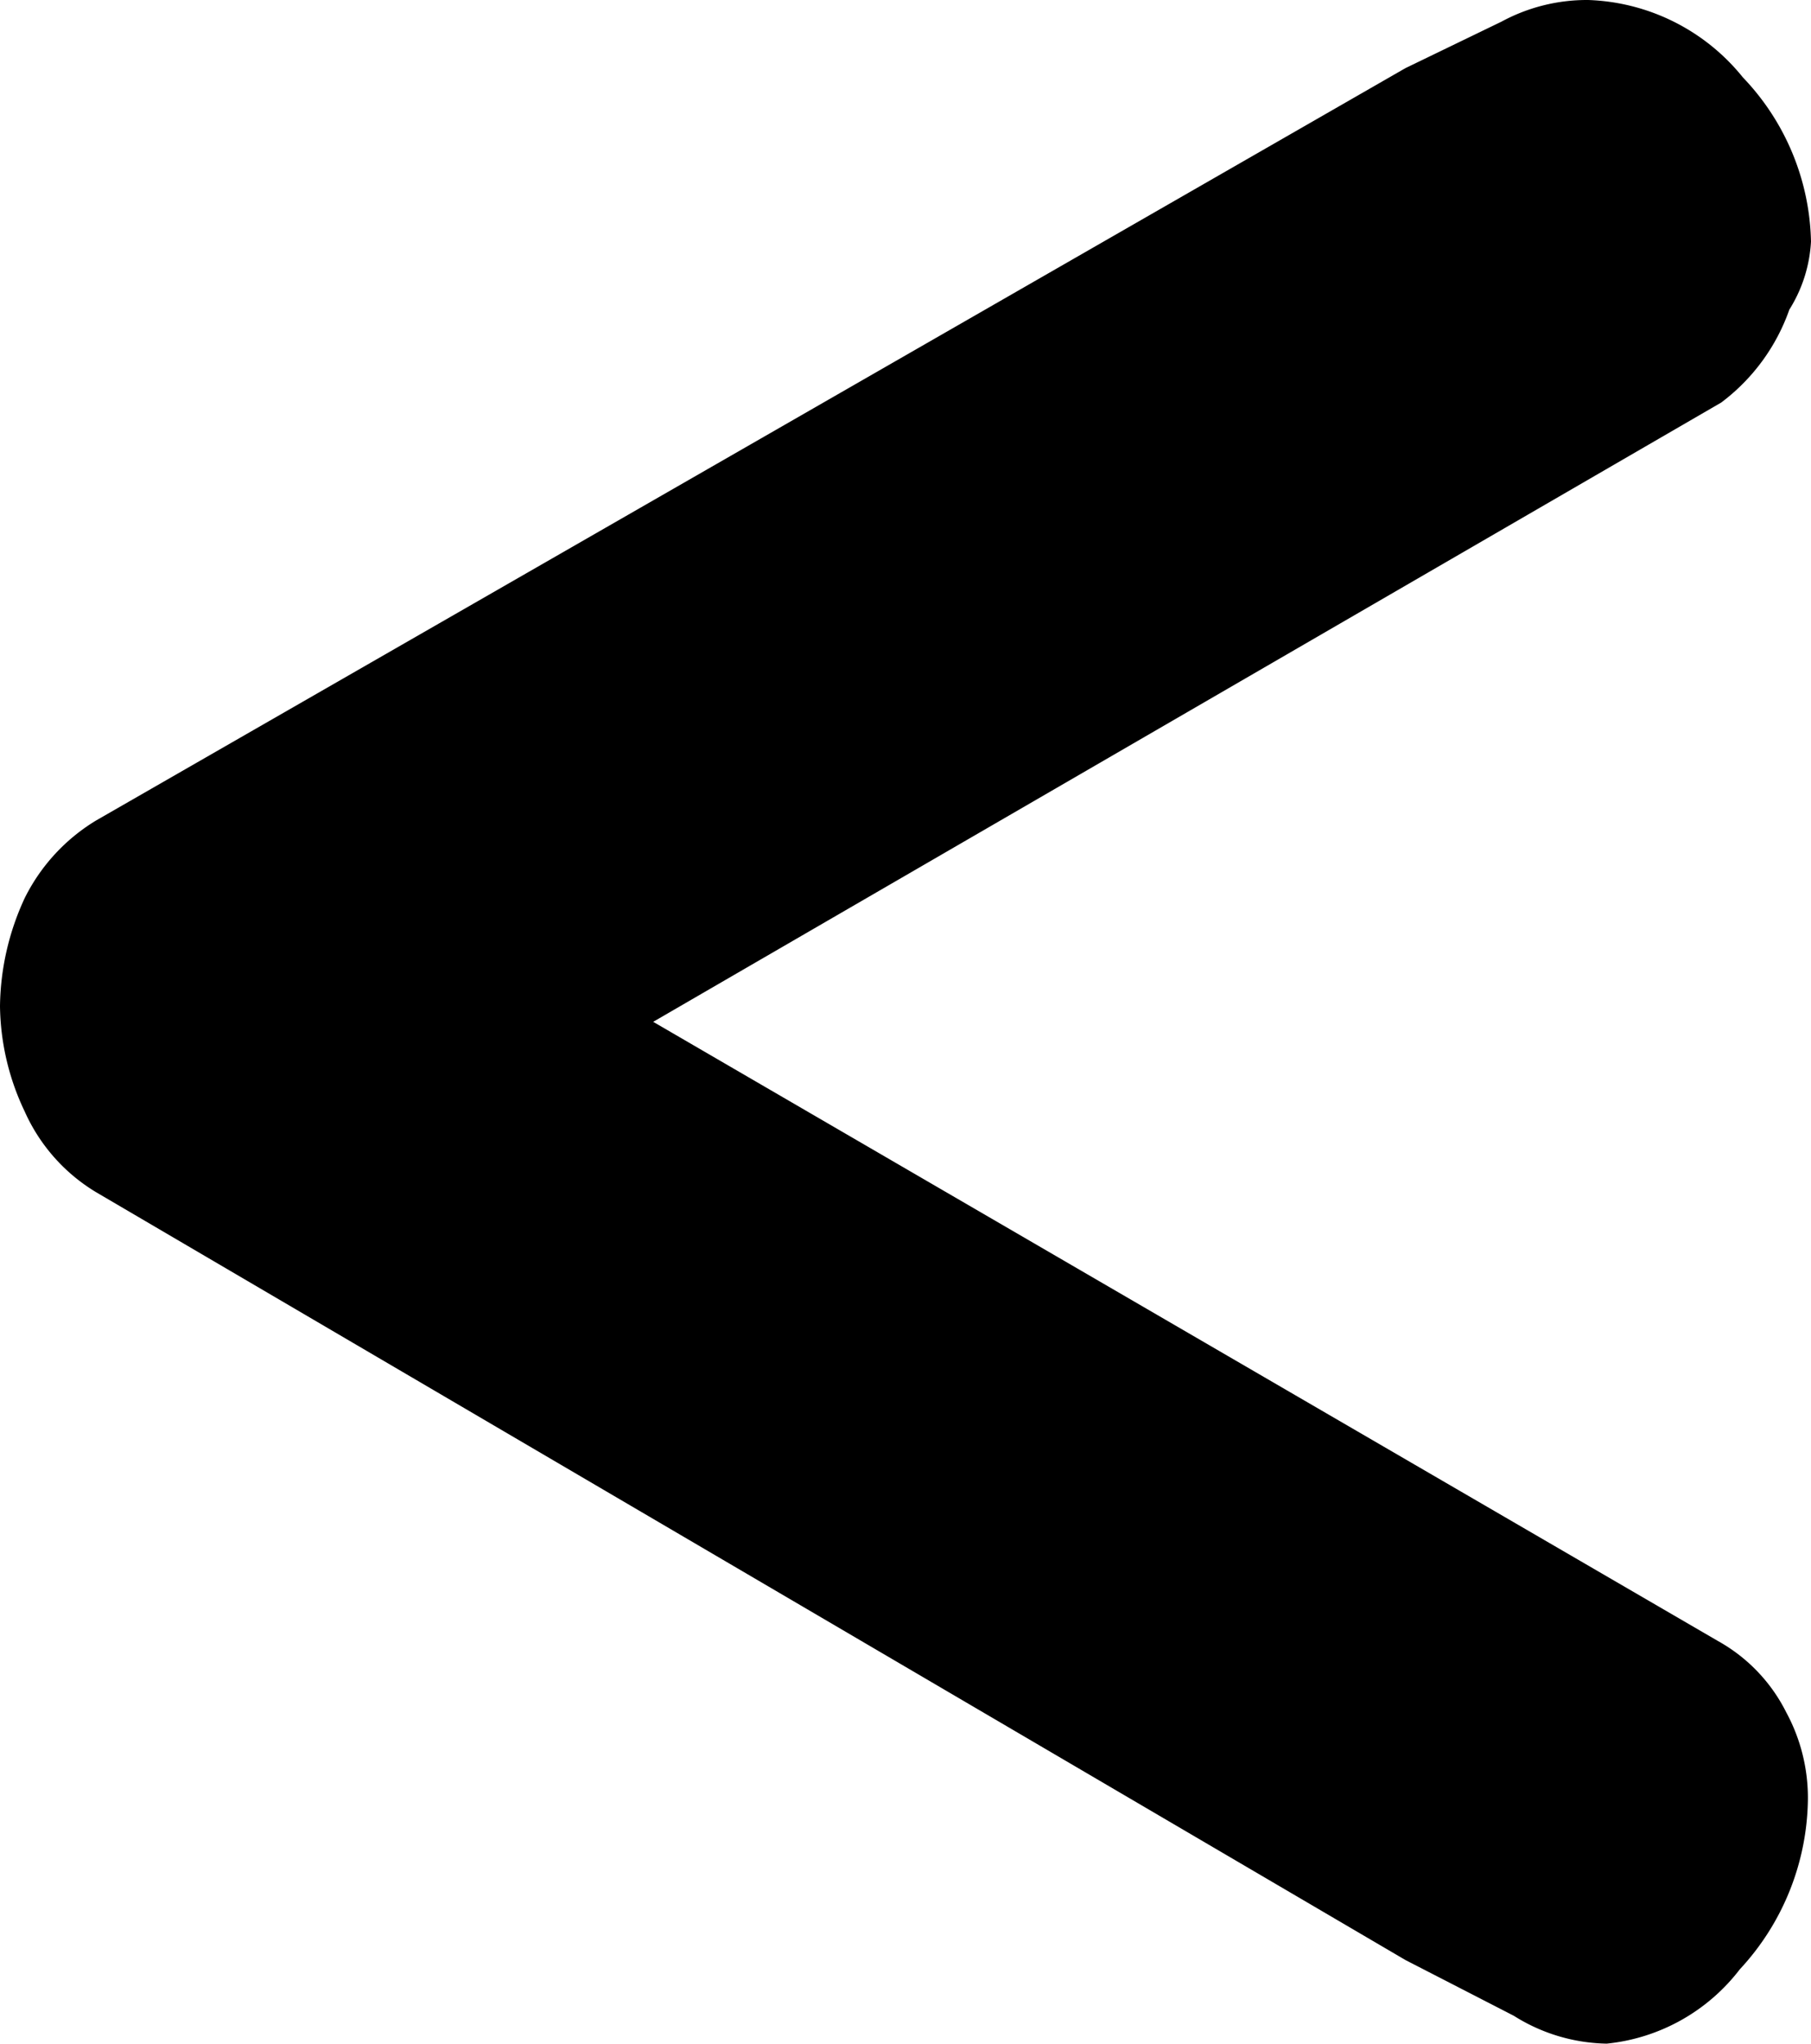
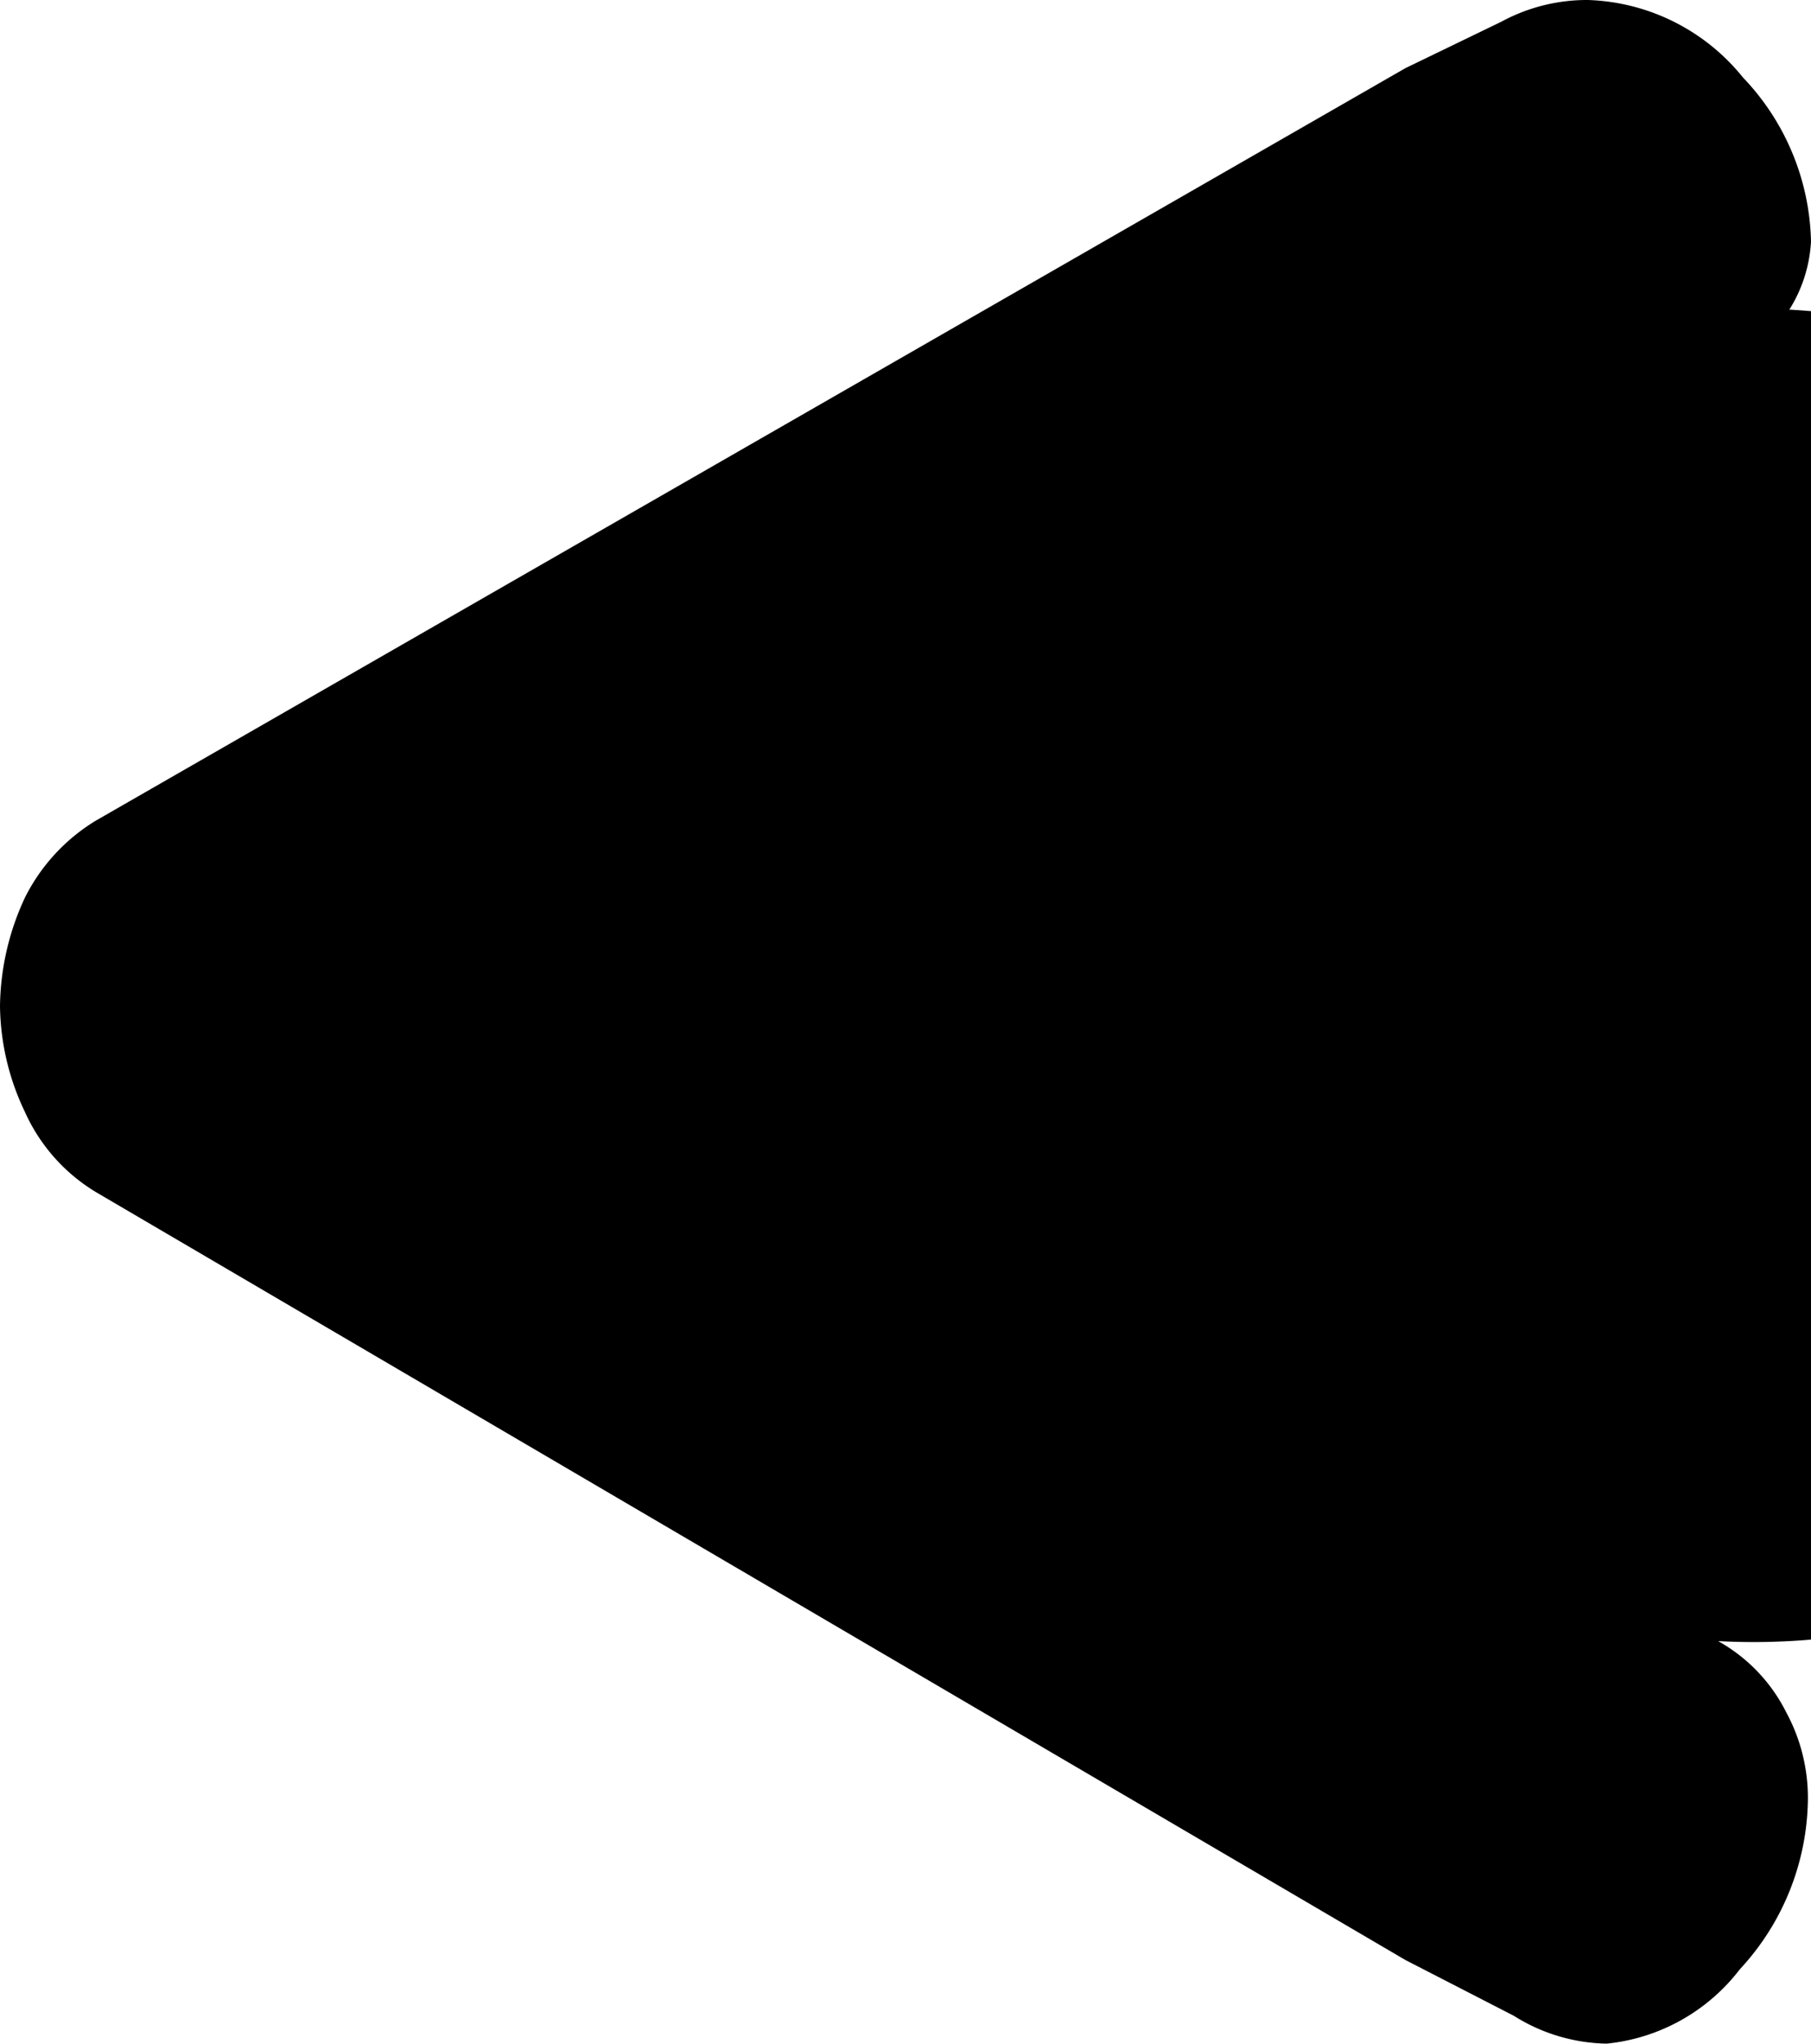
<svg xmlns="http://www.w3.org/2000/svg" viewBox="0 0 5.85 6.6">
  <g id="Capa_2" data-name="Capa 2">
    <g id="Capa_1-2" data-name="Capa 1">
-       <path d="M.08,3.59a.58.58,0,0,0,.23.26L4.54,6.33l.35.18a.58.58,0,0,0,.3.09.62.62,0,0,0,.43-.24.82.82,0,0,0,.22-.55.58.58,0,0,0-.07-.28.54.54,0,0,0-.22-.23l-3.44-2,3.45-2A.64.64,0,0,0,5.78,1,.46.46,0,0,0,5.85.78.79.79,0,0,0,5.63.25.67.67,0,0,0,5.13,0a.58.58,0,0,0-.28.07L4.54.22.31,2.65a.61.61,0,0,0-.23.25A.85.85,0,0,0,0,3.25.81.81,0,0,0,.08,3.59Z" />
+       <path d="M.08,3.59a.58.58,0,0,0,.23.26L4.54,6.33l.35.18a.58.58,0,0,0,.3.09.62.62,0,0,0,.43-.24.82.82,0,0,0,.22-.55.58.58,0,0,0-.07-.28.54.54,0,0,0-.22-.23A.64.64,0,0,0,5.78,1,.46.46,0,0,0,5.85.78.79.79,0,0,0,5.63.25.67.67,0,0,0,5.13,0a.58.58,0,0,0-.28.07L4.54.22.31,2.65a.61.61,0,0,0-.23.25A.85.85,0,0,0,0,3.25.81.81,0,0,0,.08,3.59Z" />
    </g>
  </g>
</svg>